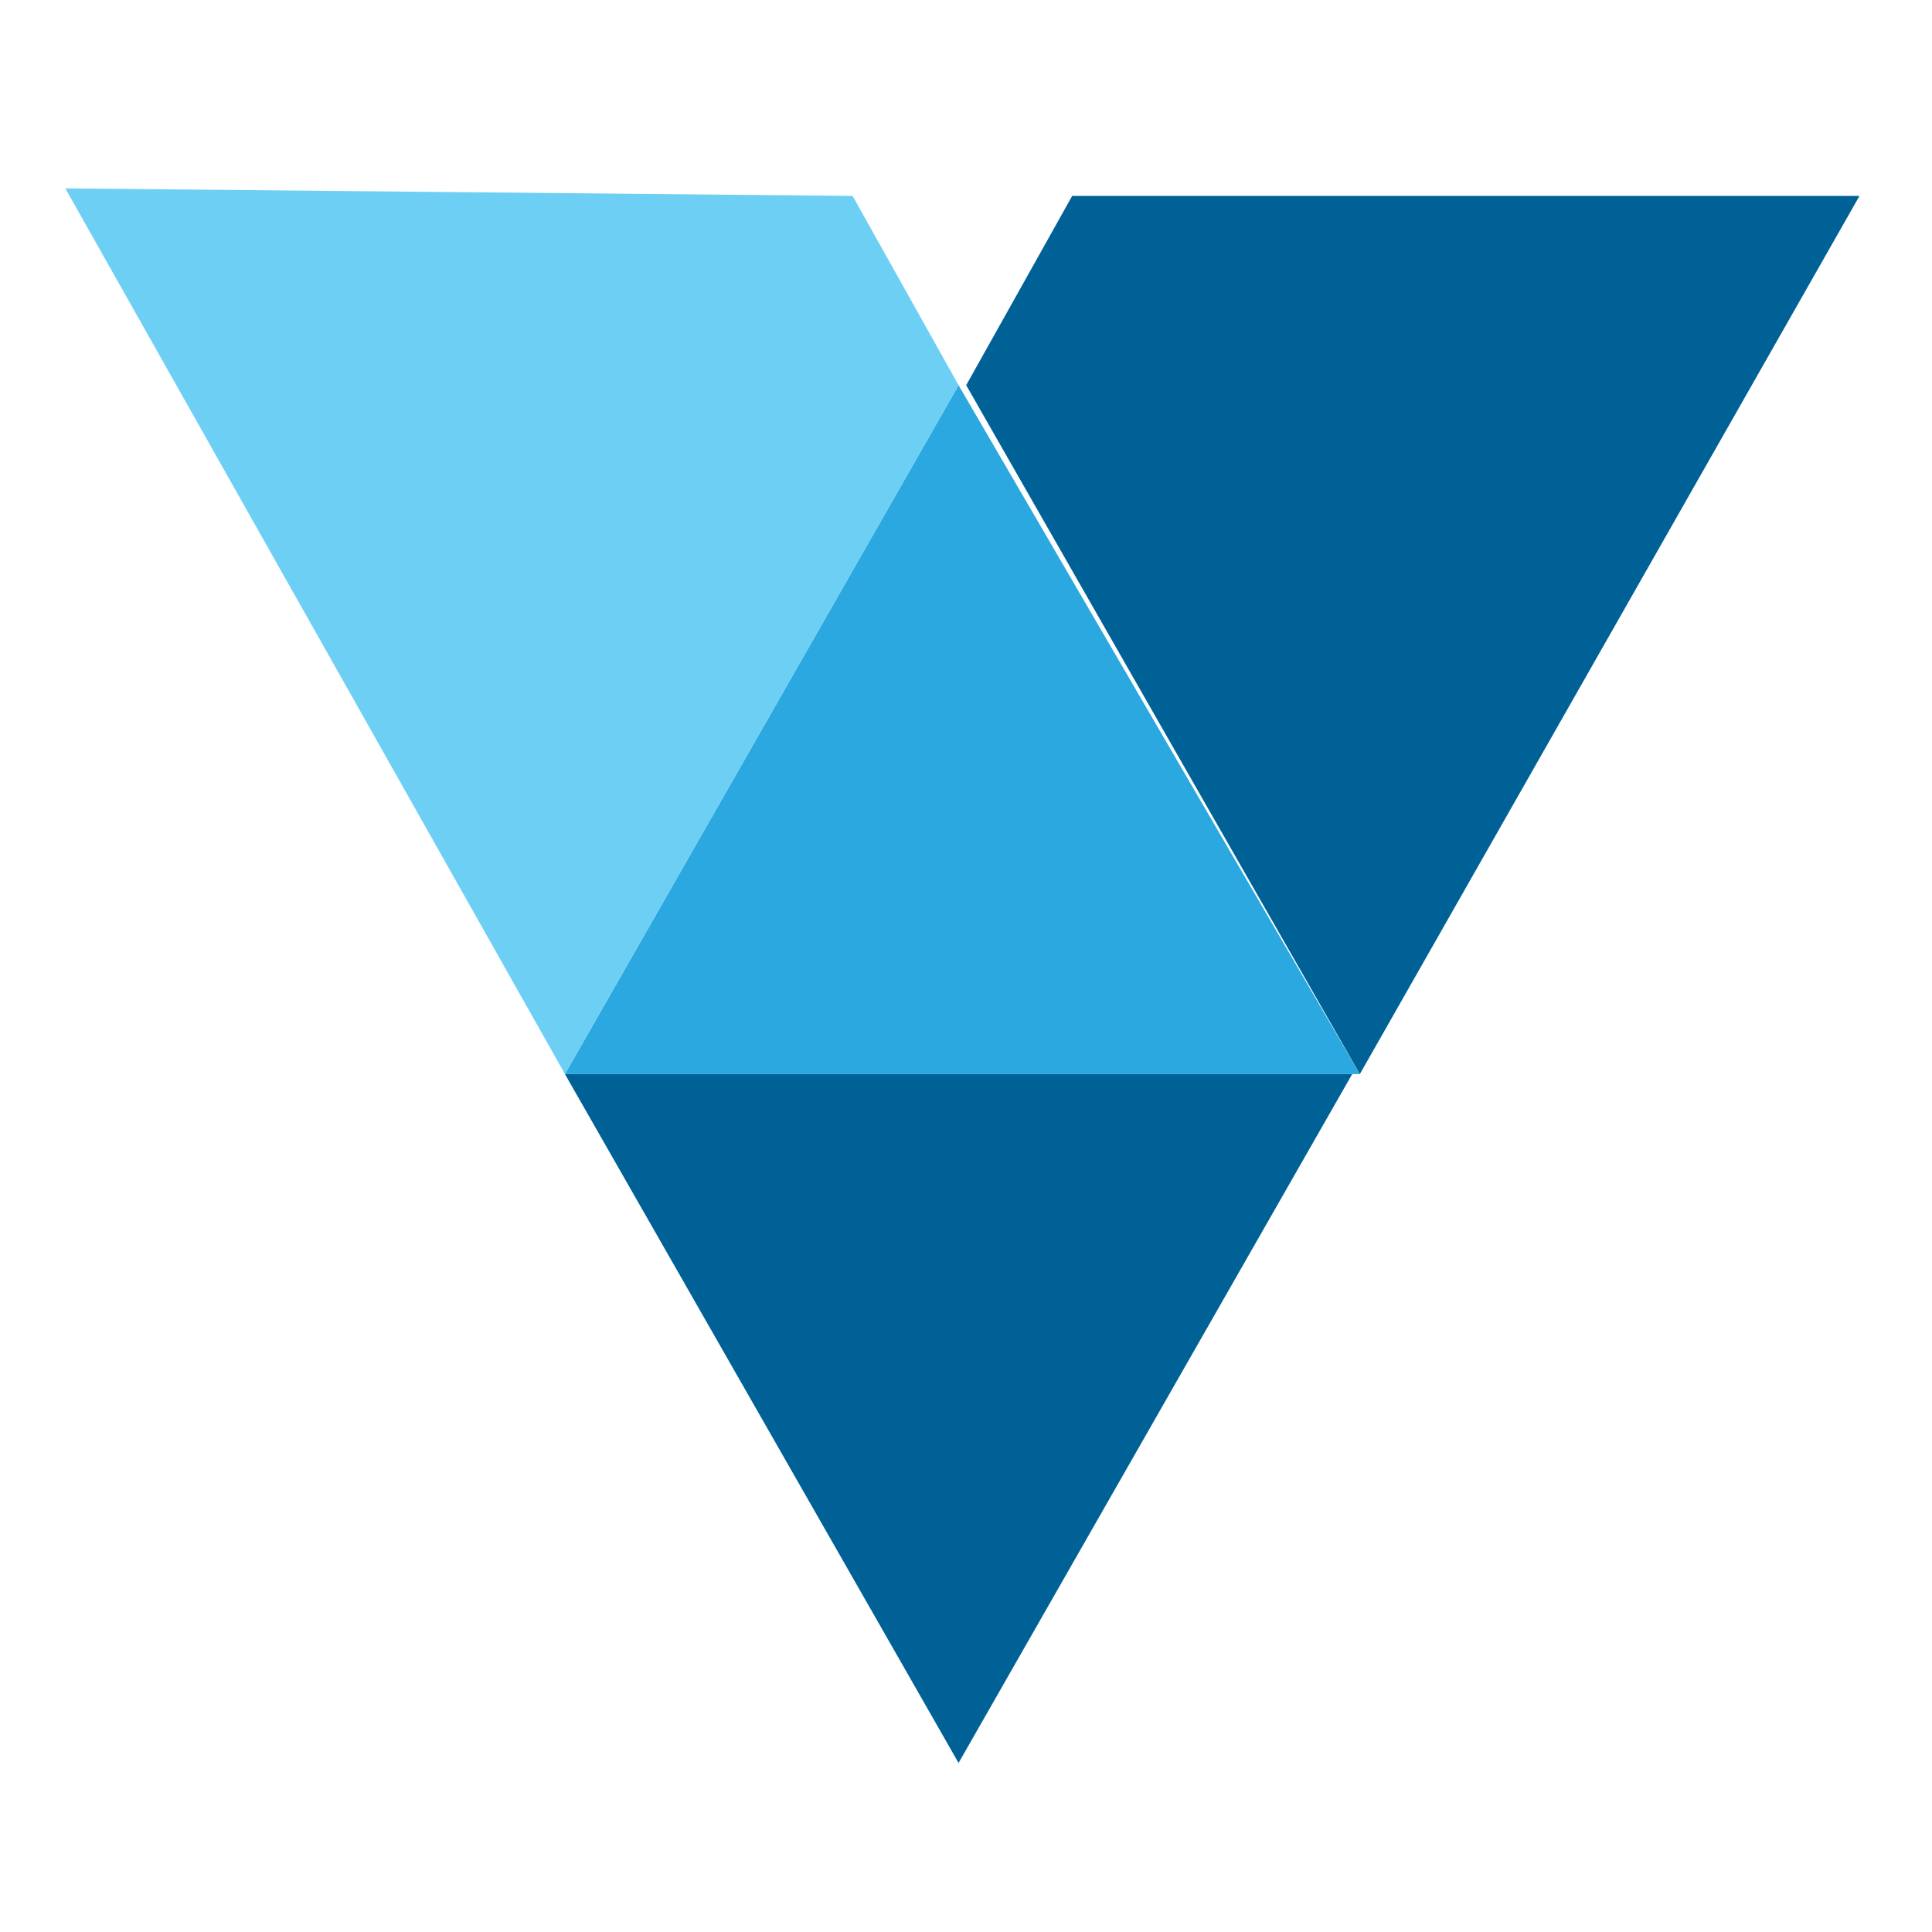
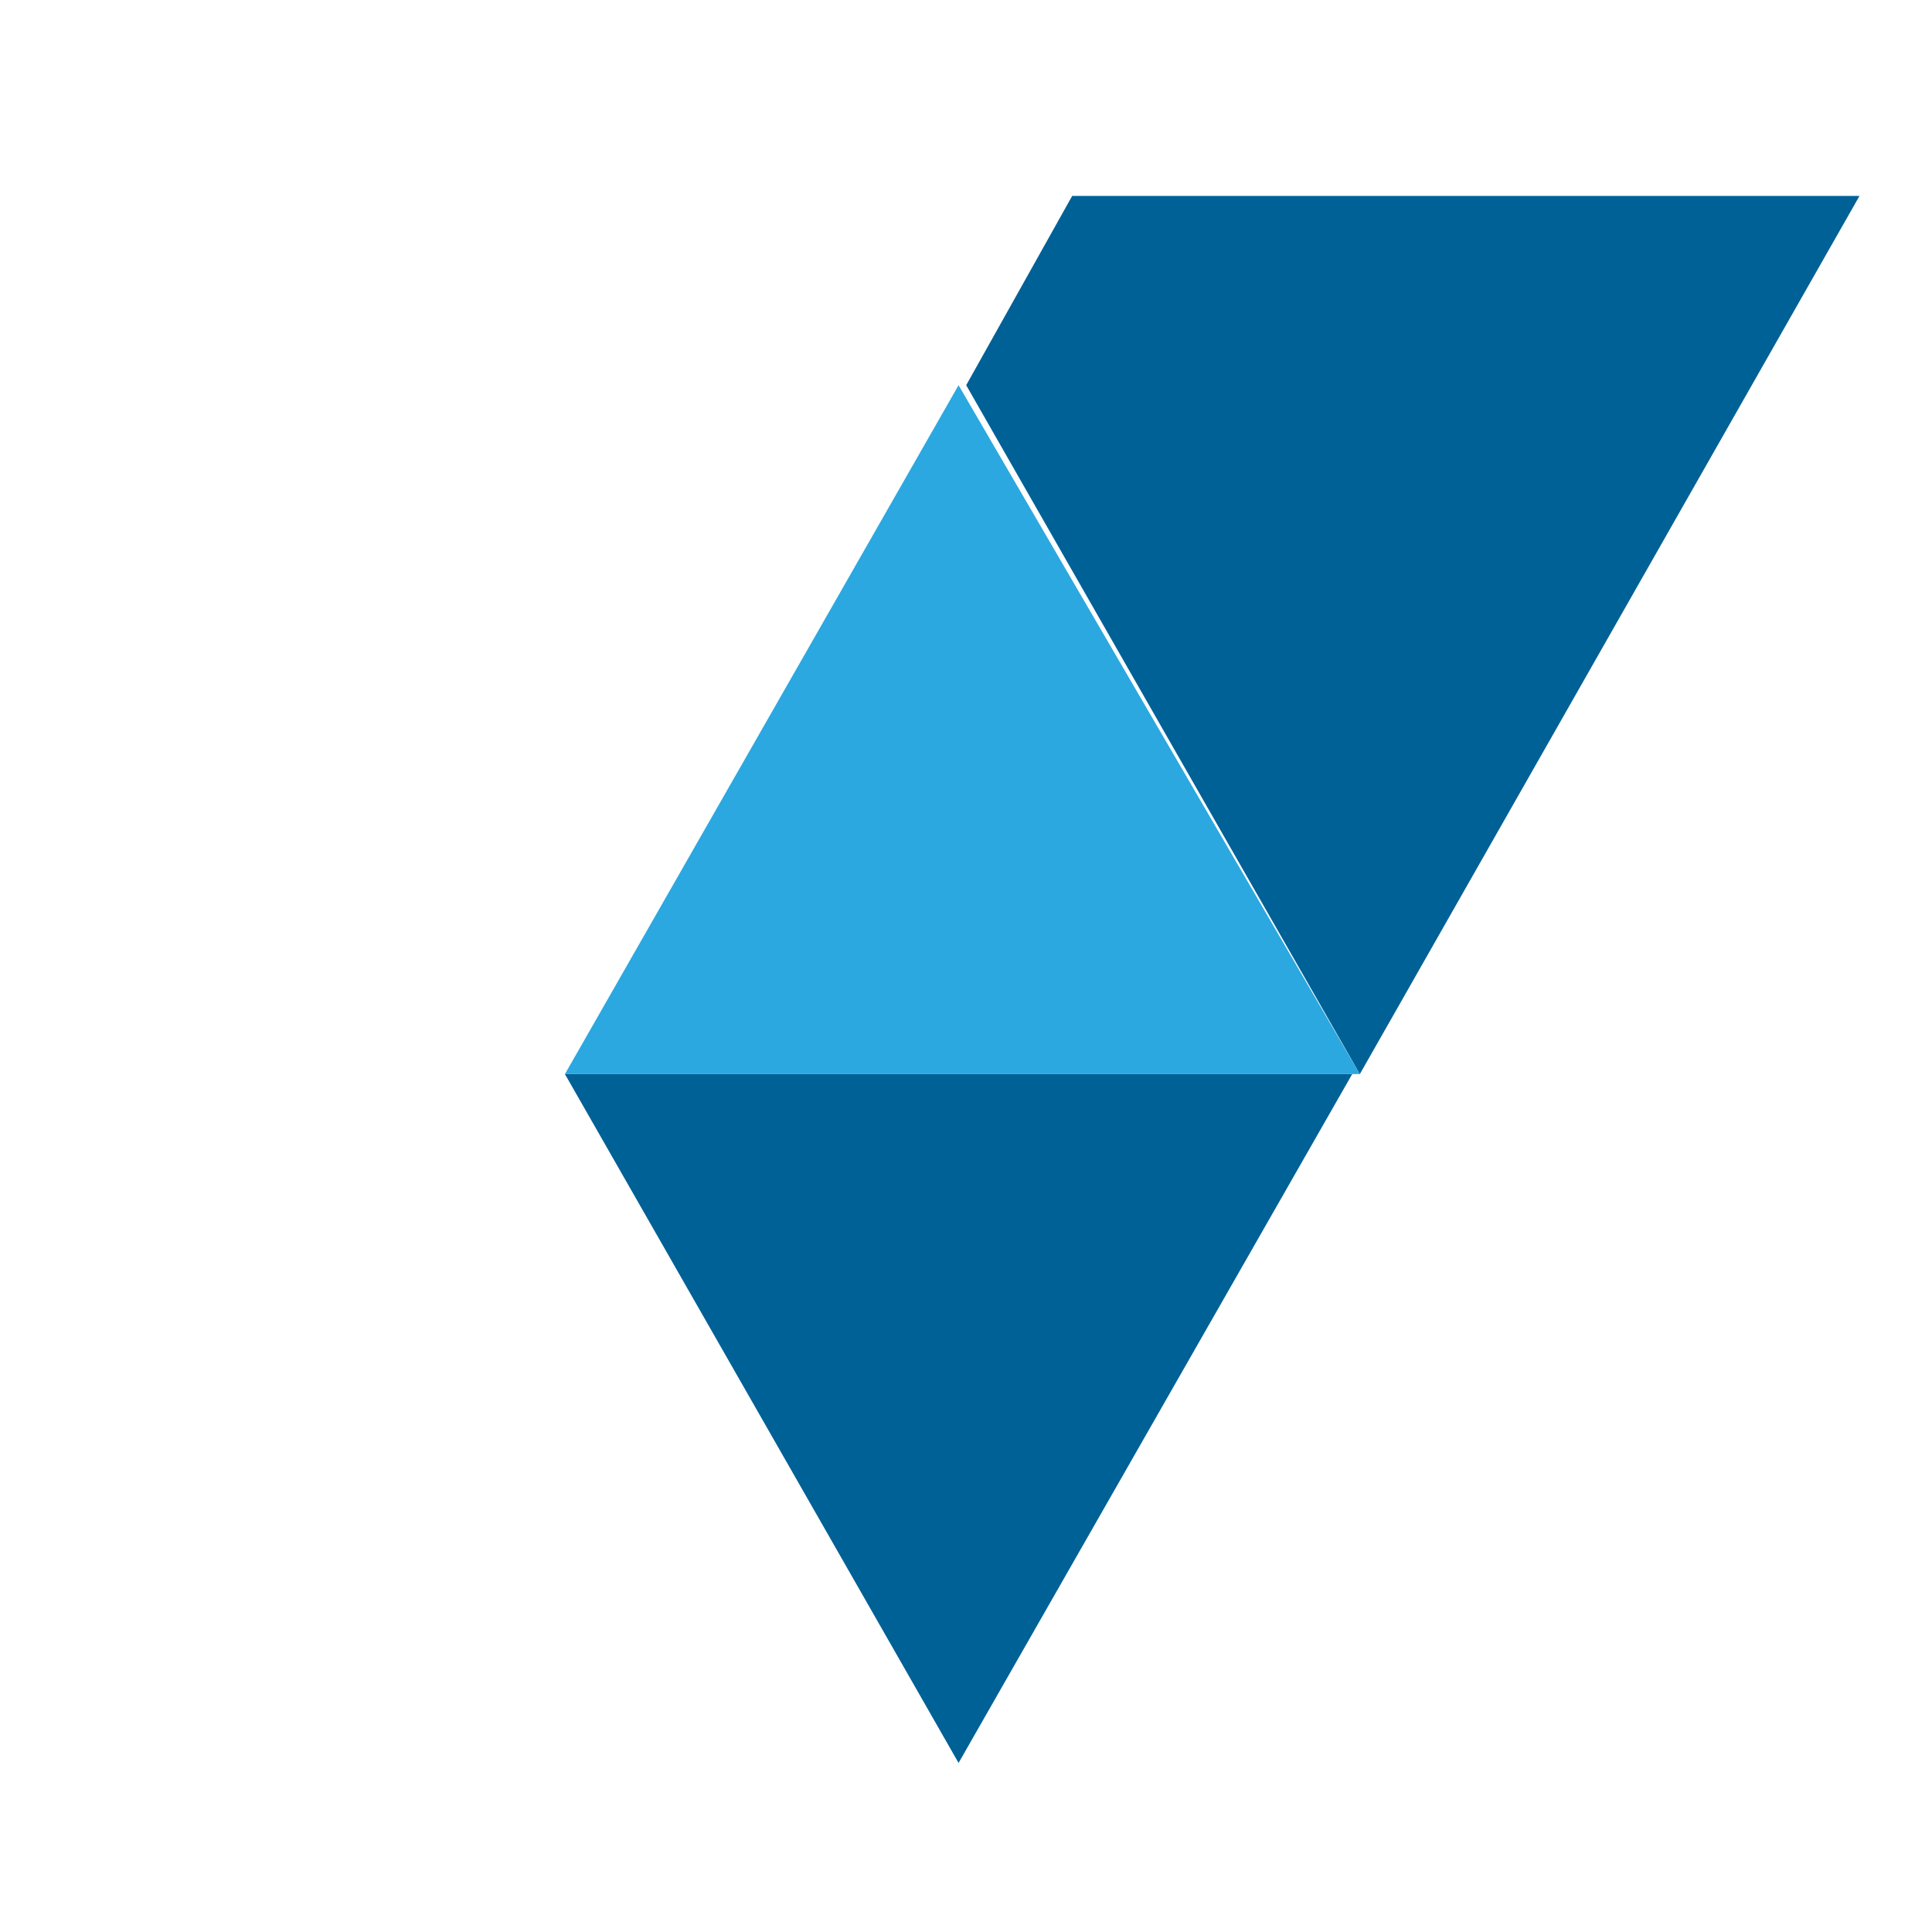
<svg xmlns="http://www.w3.org/2000/svg" width="80" height="80" viewBox="0 0 80 80" fill="none">
  <path d="M39.692 73L23.392 44.475H55.992L39.692 73Z" fill="#006196" />
-   <path d="M56.306 44.476H23.392L39.692 15.95L56.306 44.476Z" fill="#2BA8E0" />
+   <path d="M56.306 44.476H23.392L39.692 15.95L56.306 44.476" fill="#2BA8E0" />
  <path d="M44.396 8.114H76.997L56.308 44.476L40.008 15.95L44.396 8.114Z" fill="#006196" />
-   <path d="M35.305 8.113L39.693 15.95L23.393 44.475L2.704 7.8L35.305 8.113Z" fill="#6ECFF5" />
</svg>